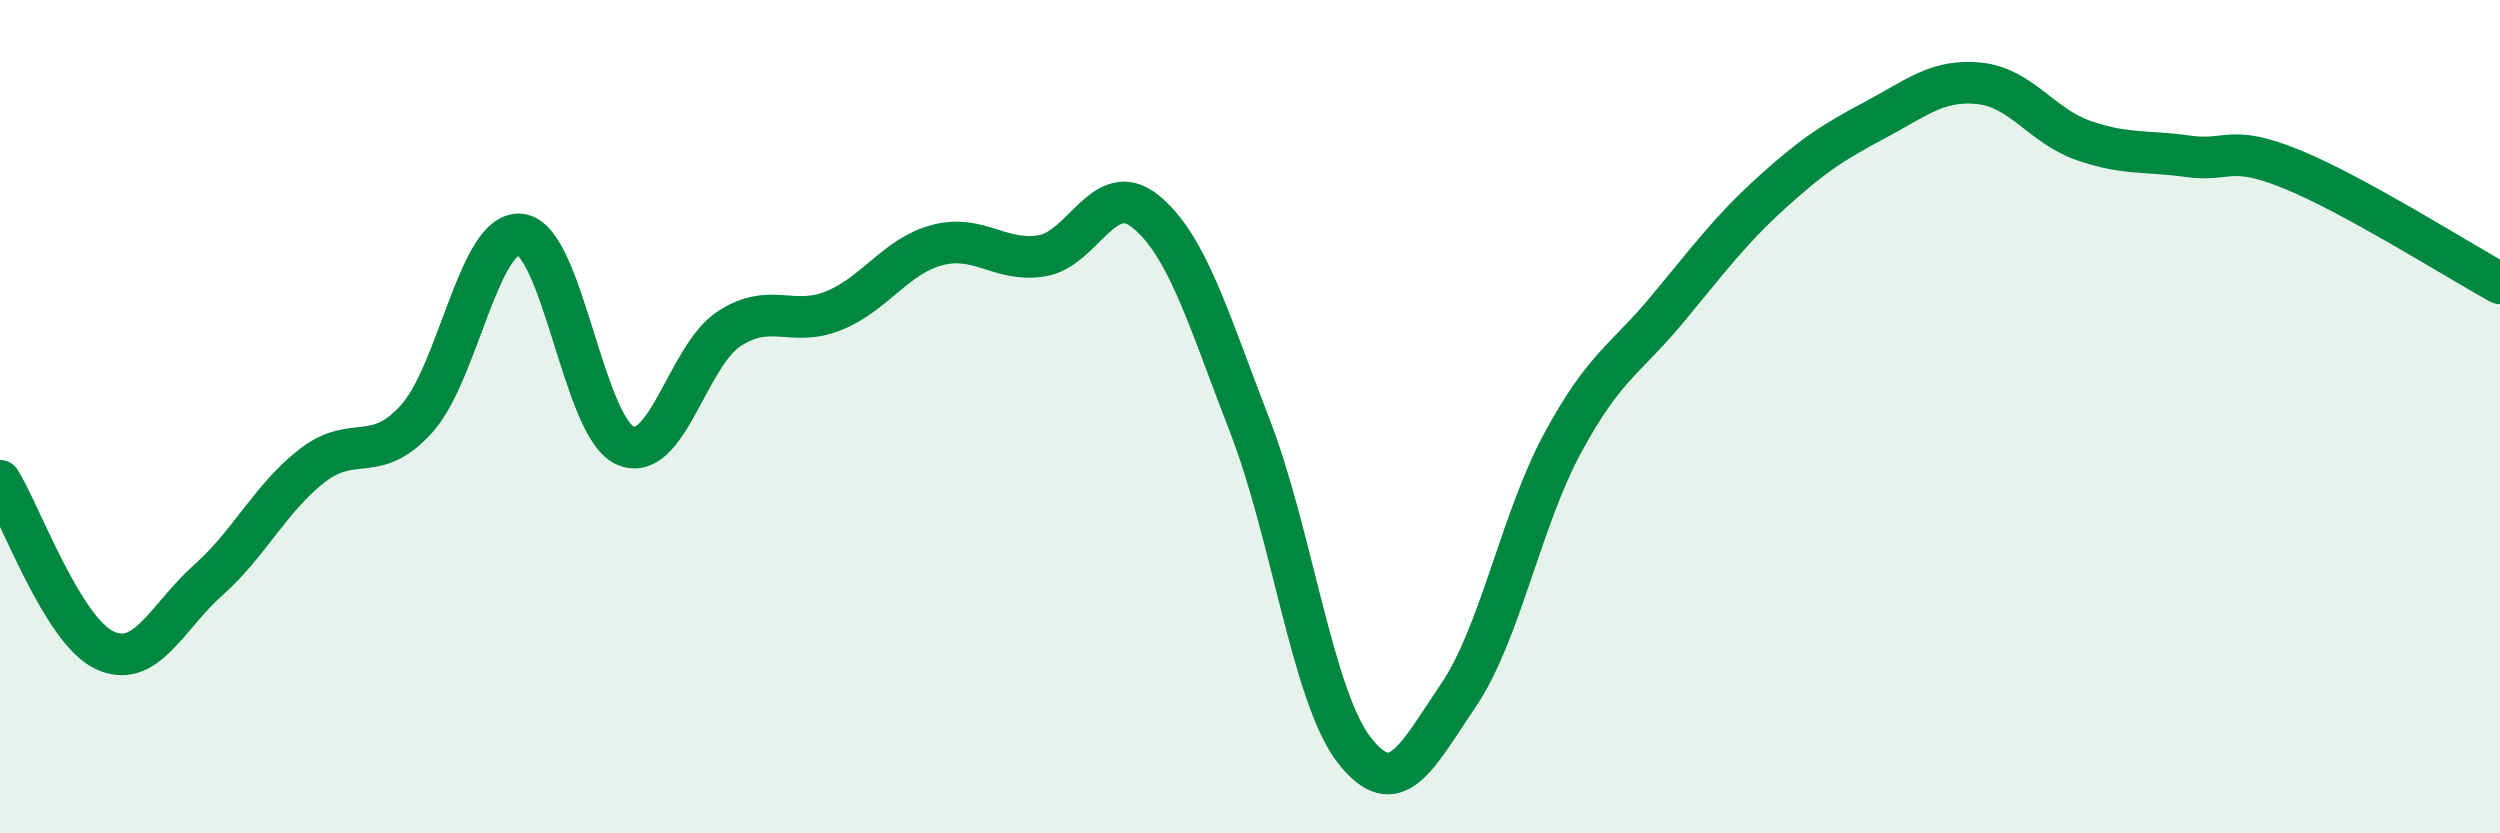
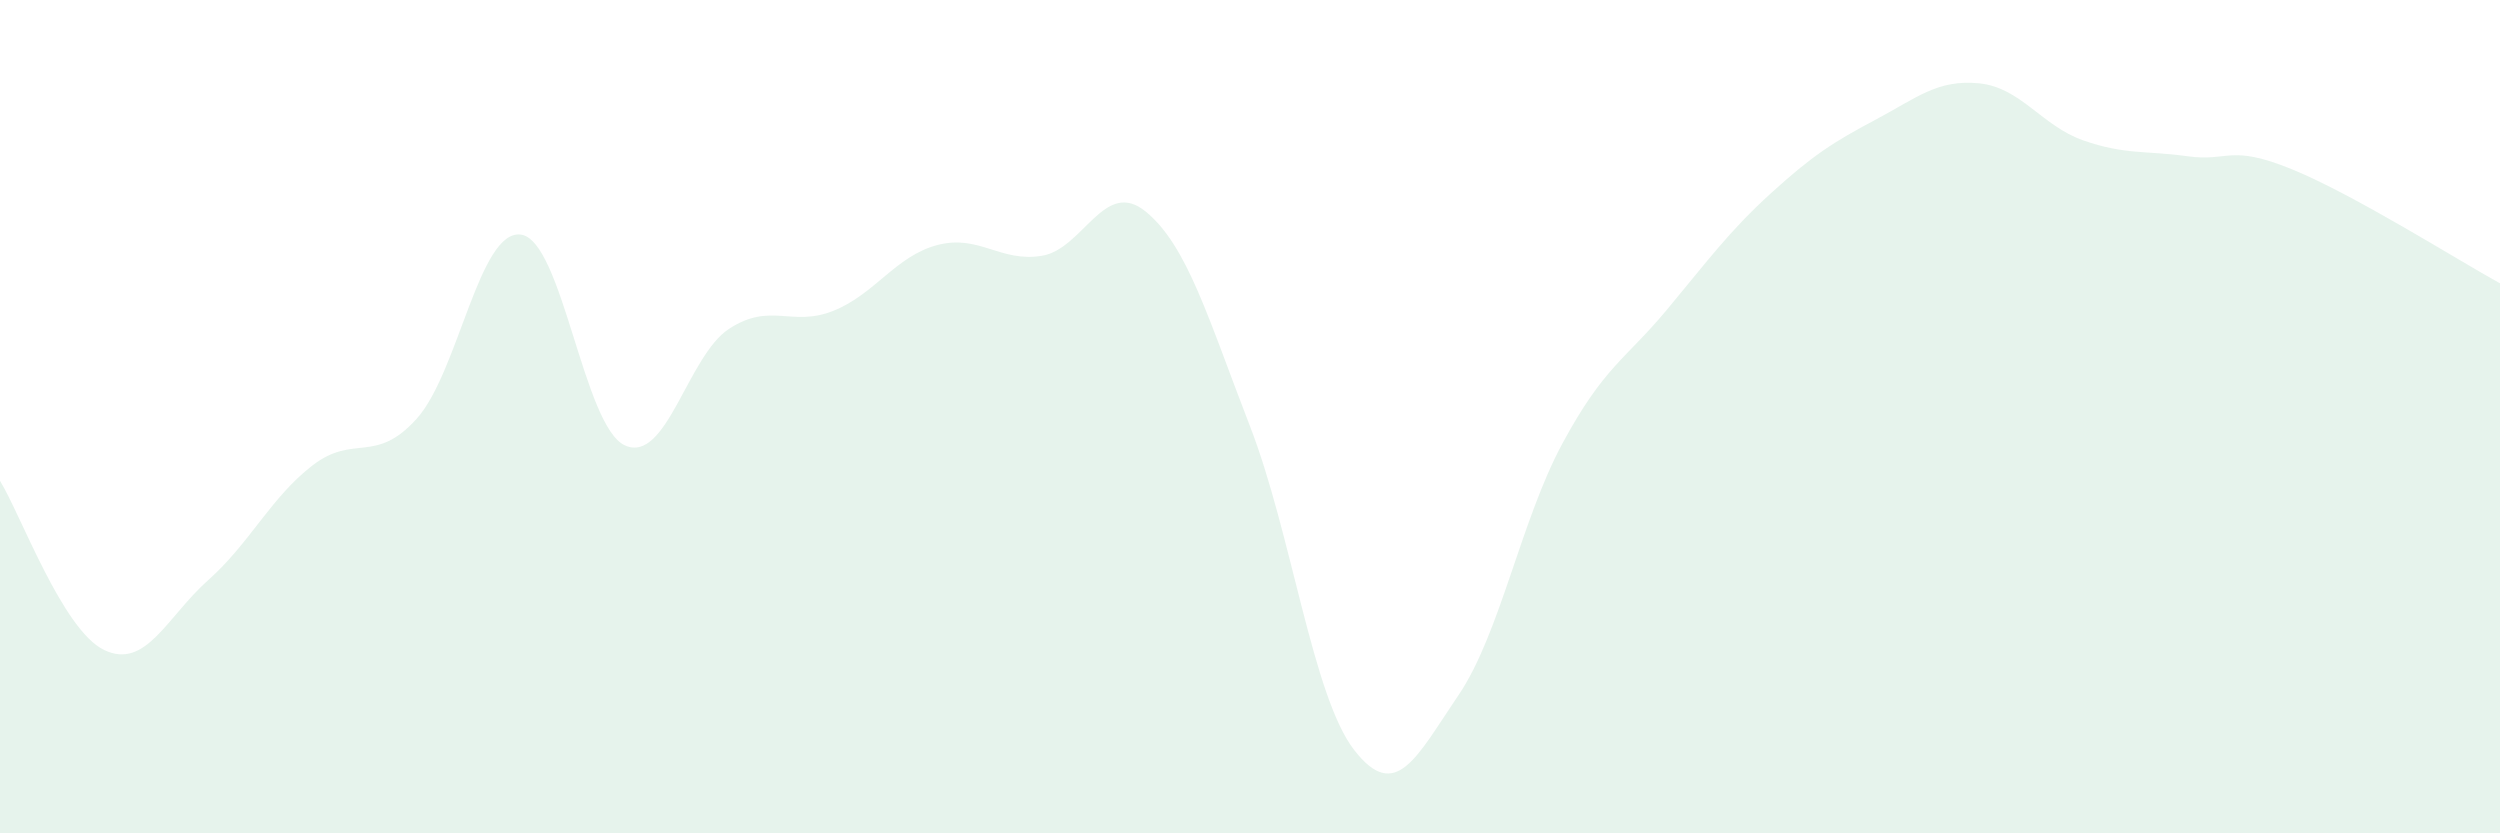
<svg xmlns="http://www.w3.org/2000/svg" width="60" height="20" viewBox="0 0 60 20">
  <path d="M 0,11.54 C 0.5,12.35 1.5,15.12 2.5,15.6 C 3.5,16.08 4,14.81 5,13.92 C 6,13.03 6.5,11.94 7.5,11.17 C 8.5,10.4 9,11.16 10,10.05 C 11,8.94 11.5,5.5 12.5,5.63 C 13.5,5.76 14,10.24 15,10.69 C 16,11.14 16.5,8.54 17.5,7.89 C 18.5,7.24 19,7.86 20,7.46 C 21,7.06 21.5,6.14 22.5,5.88 C 23.5,5.62 24,6.3 25,6.14 C 26,5.98 26.5,4.26 27.5,5.08 C 28.5,5.9 29,7.65 30,10.23 C 31,12.81 31.5,16.71 32.5,18 C 33.5,19.29 34,18.16 35,16.69 C 36,15.22 36.5,12.49 37.5,10.64 C 38.5,8.79 39,8.64 40,7.44 C 41,6.24 41.5,5.55 42.5,4.64 C 43.5,3.73 44,3.41 45,2.88 C 46,2.35 46.5,1.9 47.5,2 C 48.5,2.1 49,3.02 50,3.37 C 51,3.72 51.5,3.61 52.5,3.75 C 53.5,3.89 53.5,3.45 55,4.06 C 56.5,4.67 59,6.25 60,6.8L60 20L0 20Z" fill="#008740" opacity="0.1" stroke-linecap="round" stroke-linejoin="round" />
-   <path d="M 0,11.54 C 0.5,12.35 1.5,15.12 2.5,15.6 C 3.5,16.08 4,14.81 5,13.92 C 6,13.03 6.5,11.94 7.5,11.17 C 8.5,10.4 9,11.16 10,10.05 C 11,8.94 11.5,5.5 12.5,5.63 C 13.5,5.76 14,10.24 15,10.69 C 16,11.14 16.5,8.54 17.5,7.89 C 18.5,7.24 19,7.86 20,7.46 C 21,7.06 21.5,6.14 22.5,5.88 C 23.5,5.62 24,6.3 25,6.14 C 26,5.98 26.5,4.26 27.5,5.08 C 28.5,5.9 29,7.65 30,10.23 C 31,12.81 31.5,16.71 32.5,18 C 33.5,19.29 34,18.16 35,16.69 C 36,15.22 36.5,12.49 37.5,10.64 C 38.5,8.79 39,8.64 40,7.44 C 41,6.24 41.5,5.55 42.5,4.64 C 43.5,3.73 44,3.41 45,2.88 C 46,2.35 46.5,1.9 47.5,2 C 48.5,2.1 49,3.02 50,3.37 C 51,3.72 51.5,3.61 52.5,3.75 C 53.5,3.89 53.5,3.45 55,4.06 C 56.5,4.67 59,6.25 60,6.8" stroke="#008740" stroke-width="1" fill="none" stroke-linecap="round" stroke-linejoin="round" />
</svg>